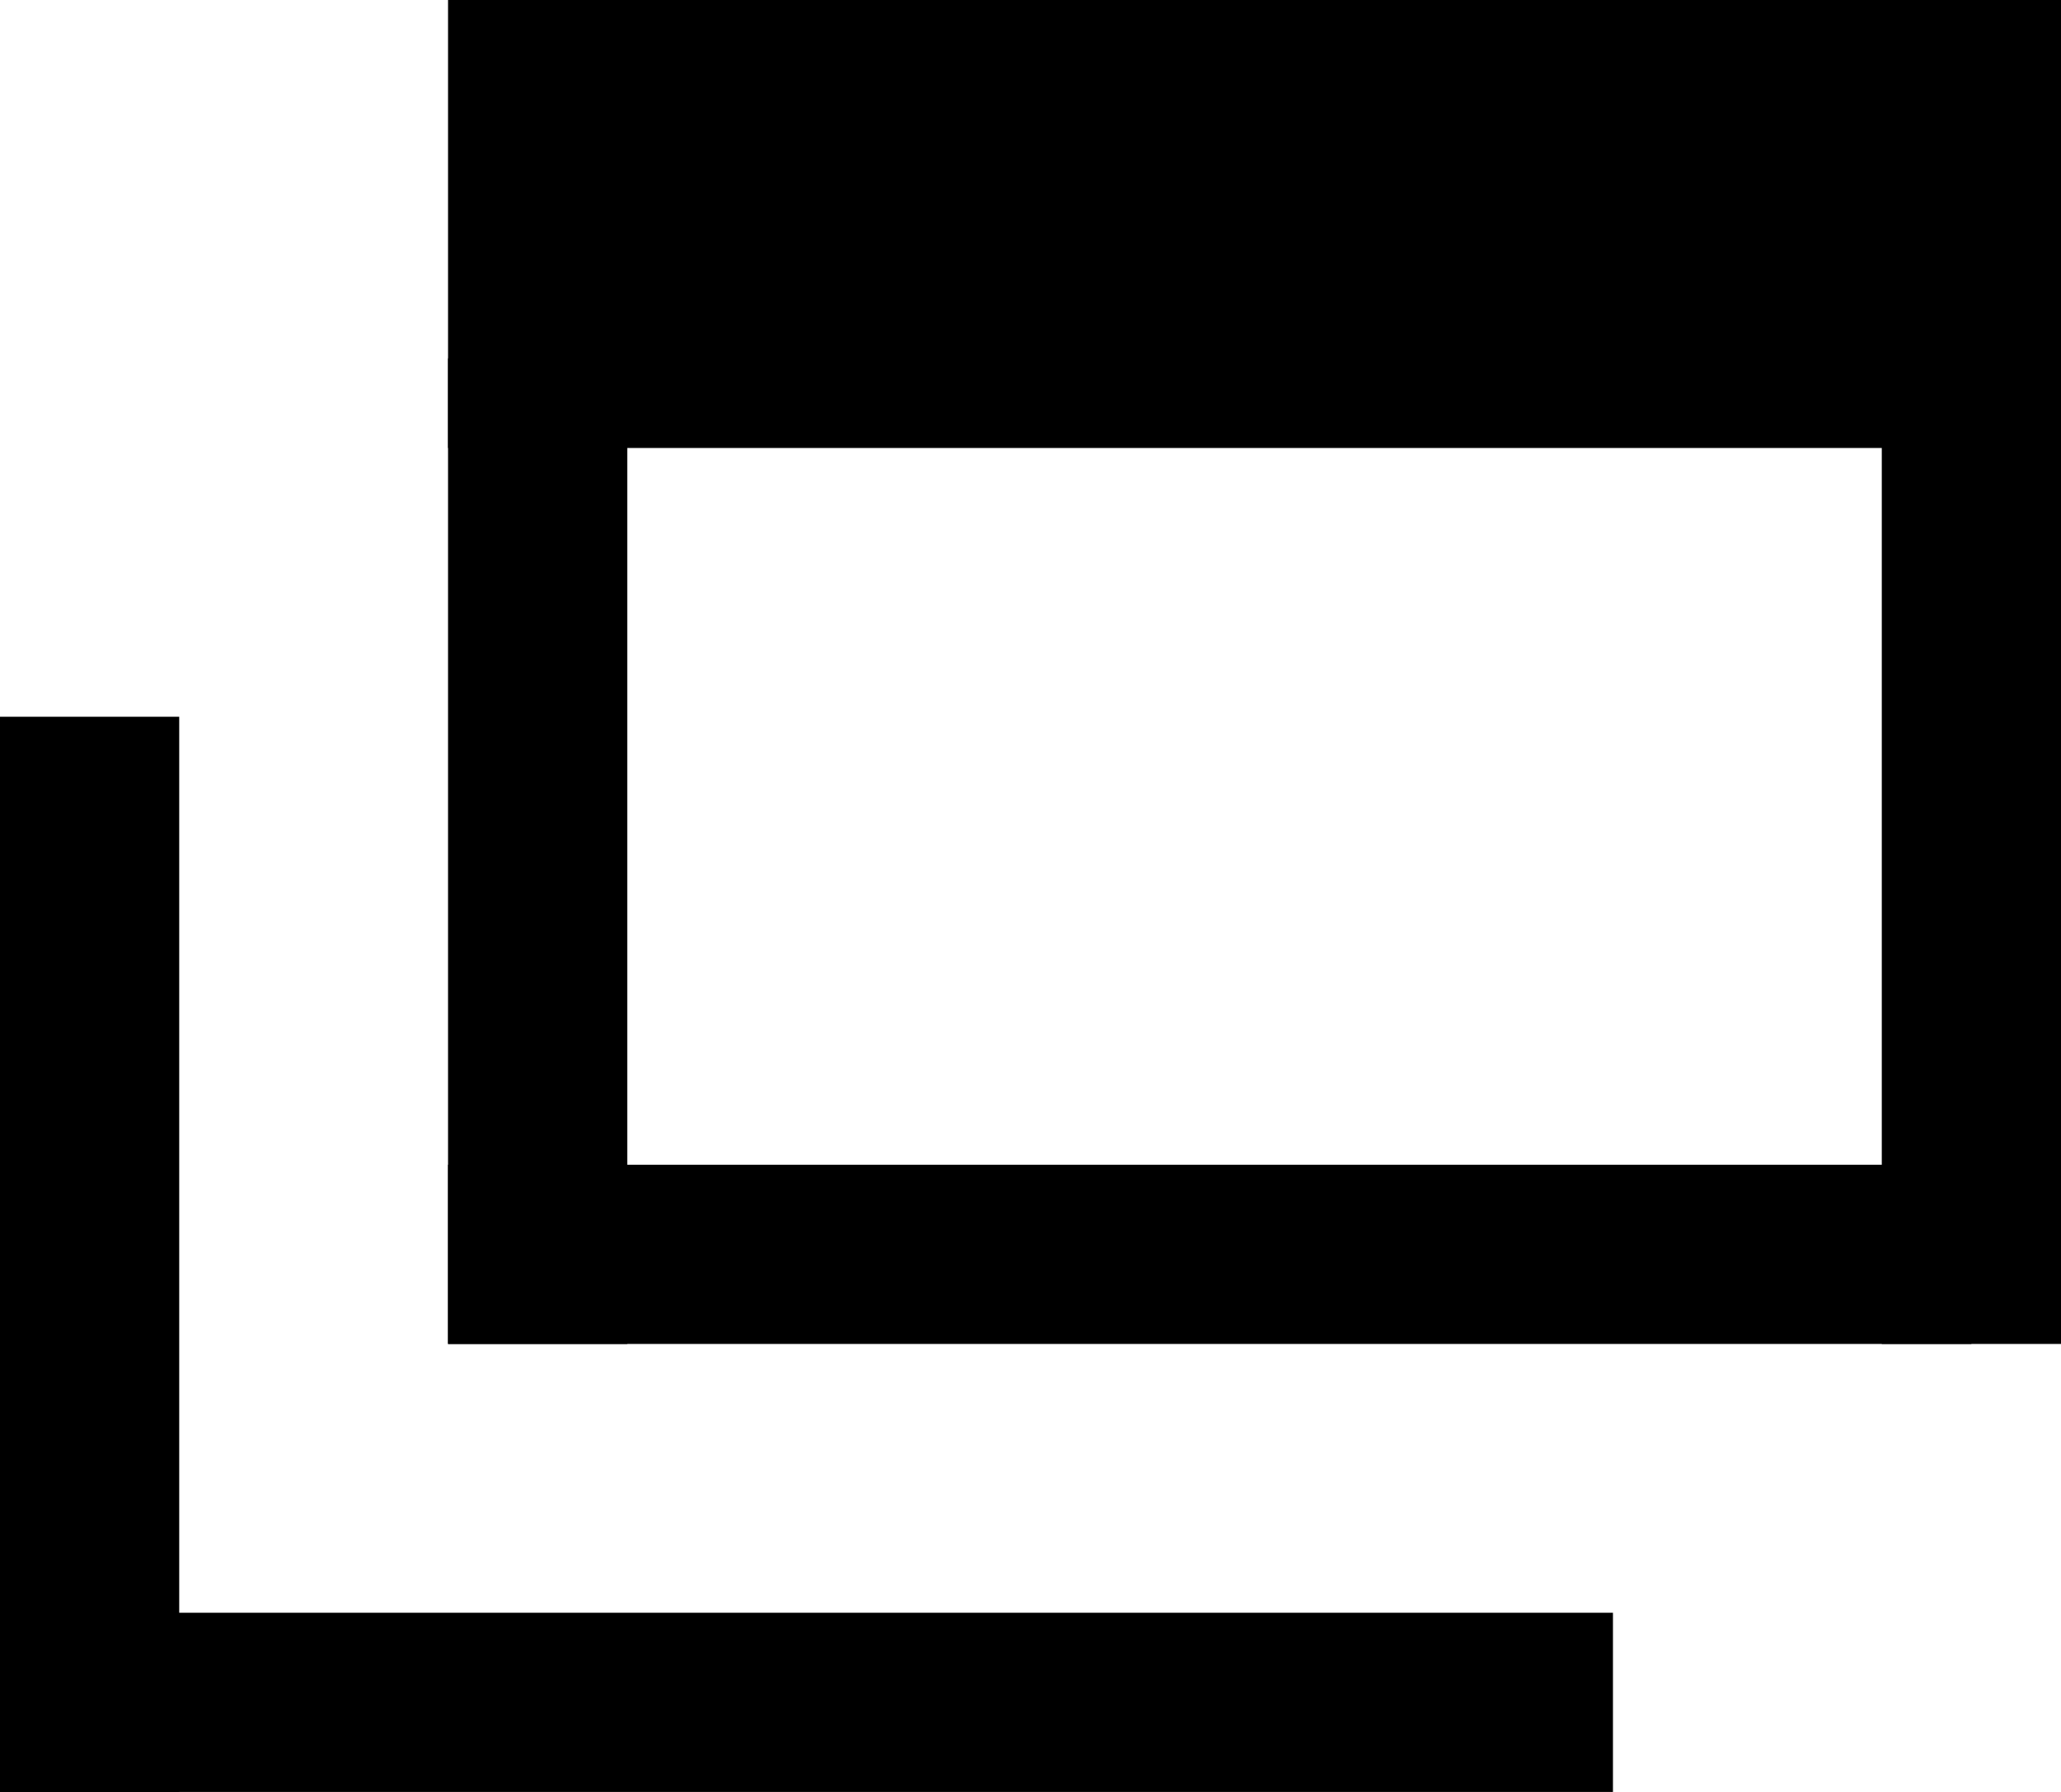
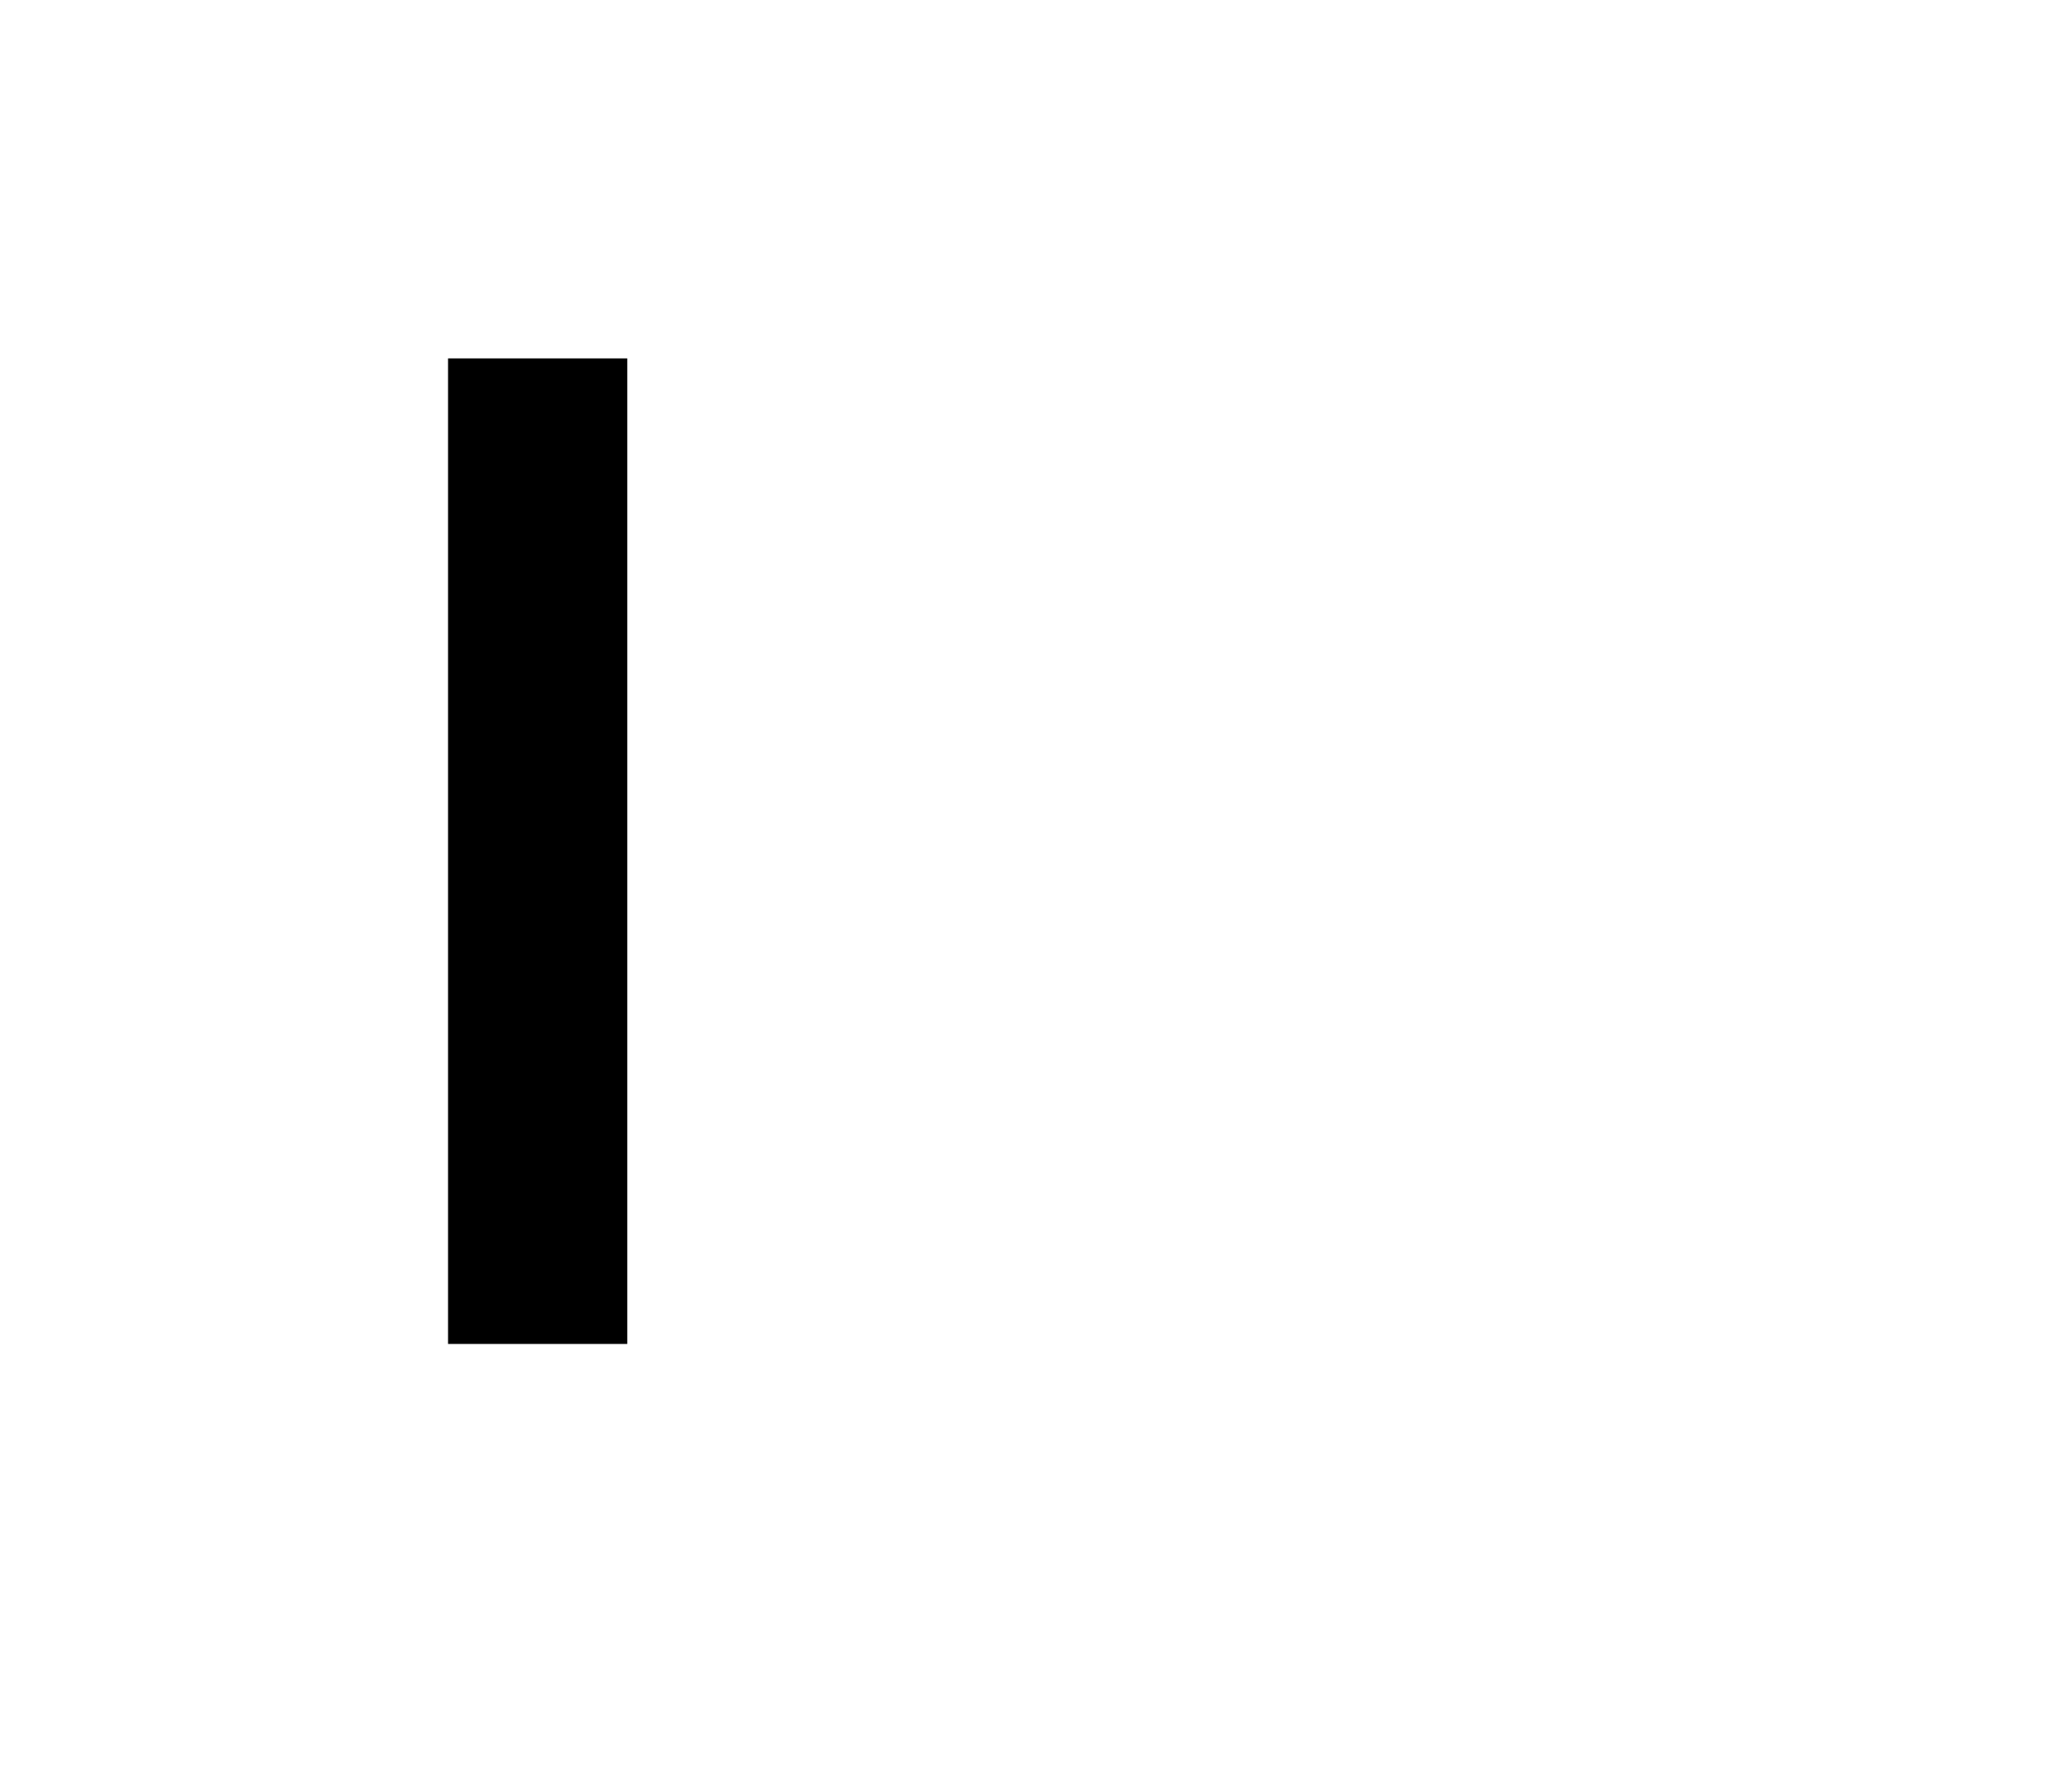
<svg xmlns="http://www.w3.org/2000/svg" width="23" height="20" viewBox="0 0 23 20">
  <defs>
    
  </defs>
-   <rect id="長方形_6" data-name="長方形 6" class="cls-1" x="5" y="-3" width="18" height="8" />
-   <rect id="長方形_7" data-name="長方形 7" class="cls-1" x="21" y="3" width="6" height="12" />
  <rect id="長方形_8" data-name="長方形 8" class="cls-1" x="5" y="4" width="2" height="11" />
-   <rect id="長方形_9" data-name="長方形 9" class="cls-1" x="5" y="13" width="17" height="2" />
-   <rect id="長方形_10" data-name="長方形 10" class="cls-1" x="-1" y="8" width="3" height="13" />
-   <rect id="長方形_11" data-name="長方形 11" class="cls-1" x="-2" y="18" width="20" height="3" />
</svg>